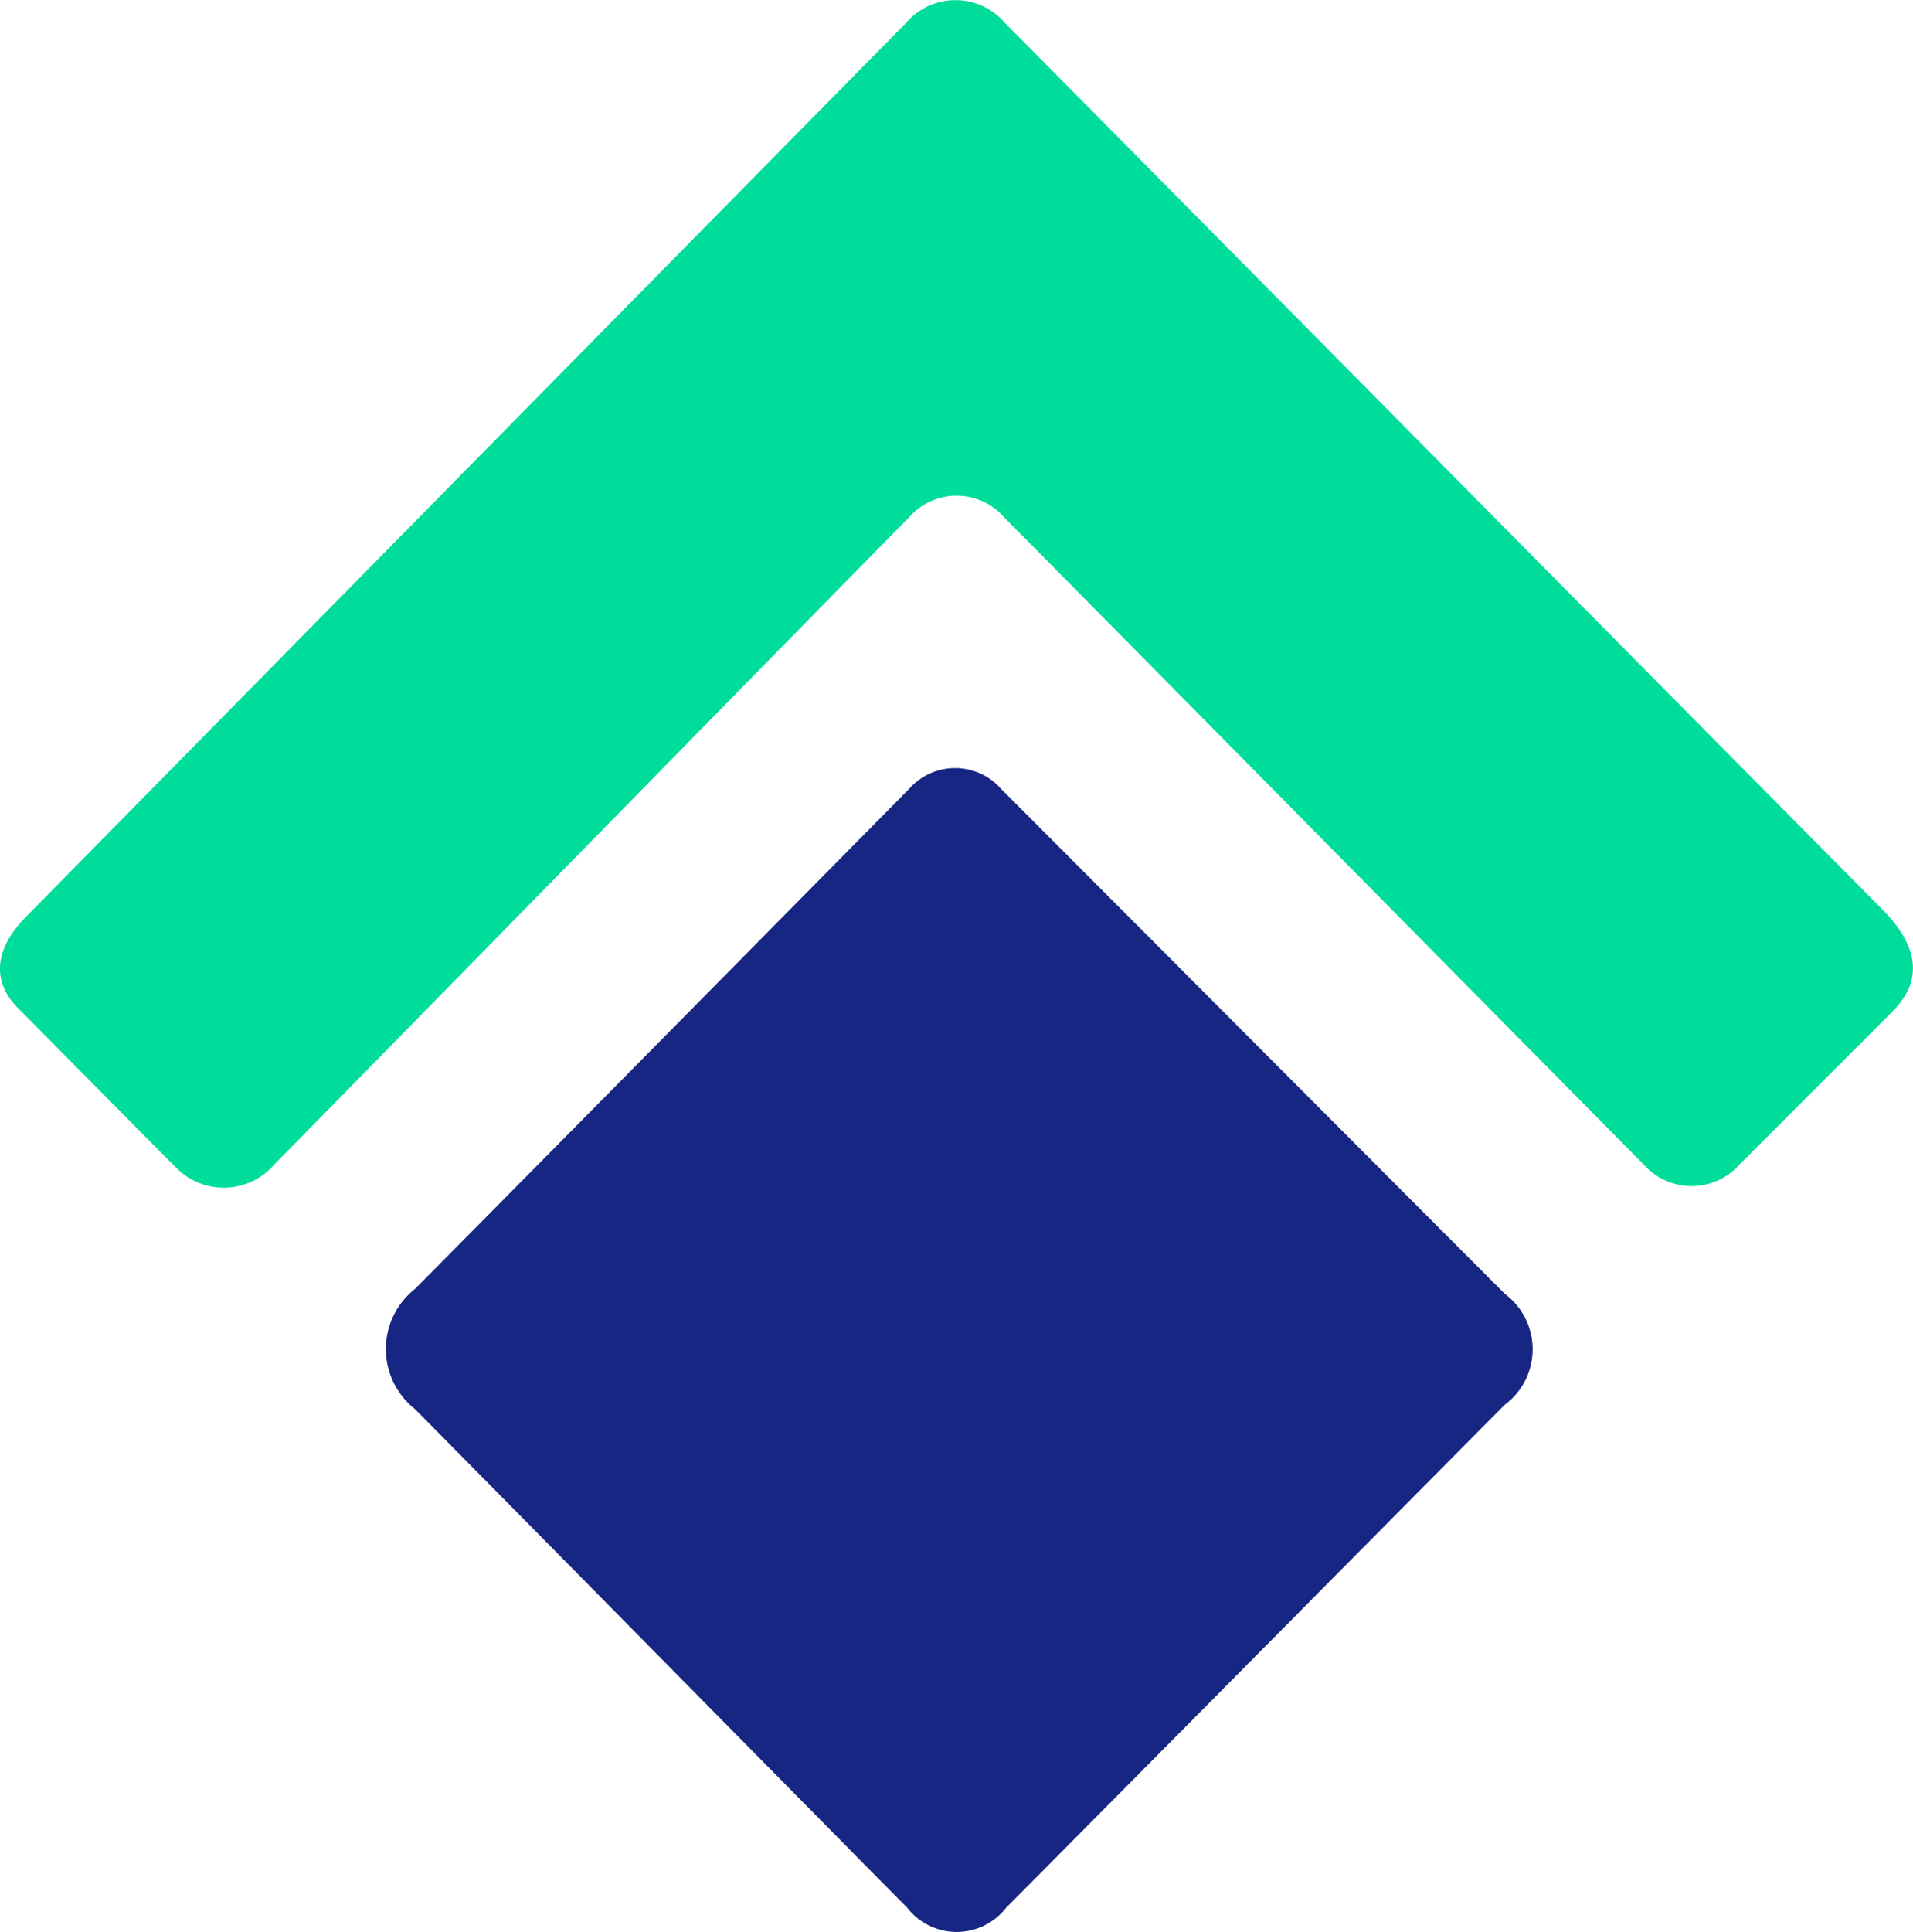
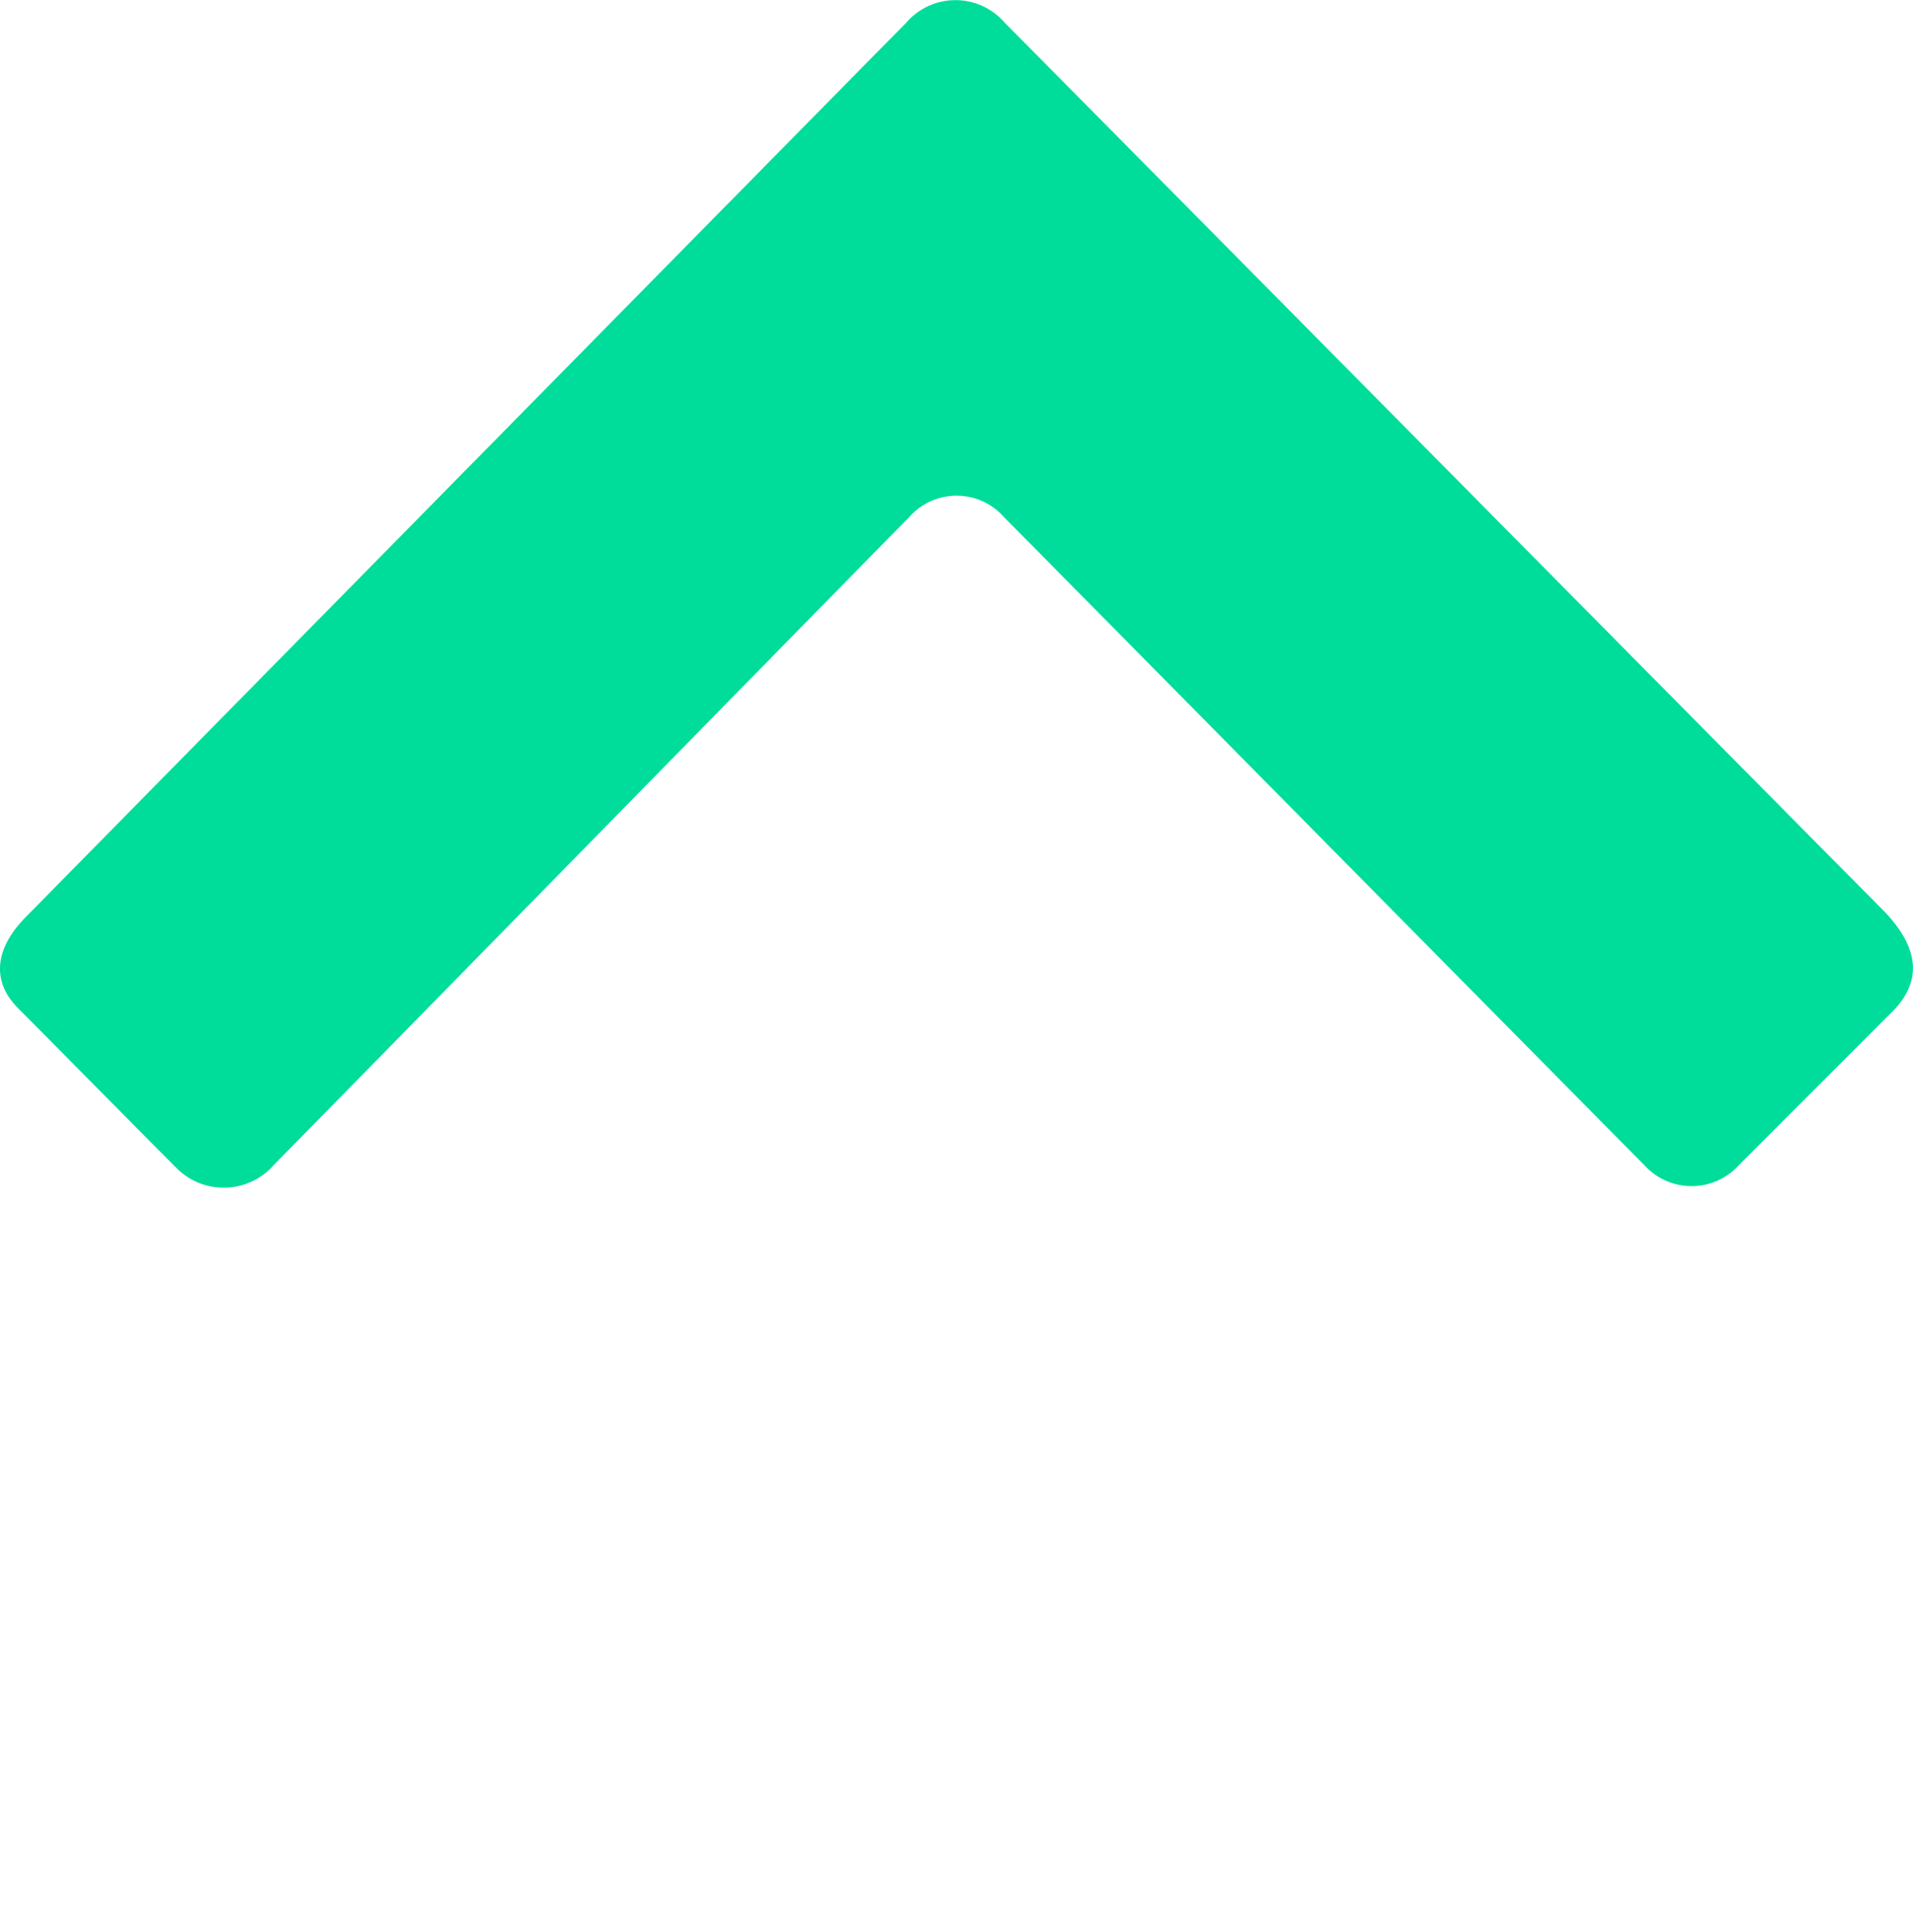
<svg xmlns="http://www.w3.org/2000/svg" width="58.81" height="59.374" viewBox="0 0 58.81 59.374">
  <g id="Group_3606" data-name="Group 3606" transform="translate(-6913.25 -1085.313)">
    <path id="Path_3431" data-name="Path 3431" d="M1124.06-1152.34c-.91.91-1.137,1.937-.248,2.826s4.1,4.146,4.909,4.95a2.048,2.048,0,0,0,2.97-.165c.908-.908,18.646-19.018,19.492-19.864a1.942,1.942,0,0,1,2.95,0c.962.962,18.8,19.027,19.657,19.884a1.962,1.962,0,0,0,2.929,0l4.7-4.7c.9-.9.9-1.949-.33-3.177s-25.952-26.221-26.939-27.207a2,2,0,0,0-3.053,0C1150.194-1178.886,1124.06-1152.34,1124.06-1152.34Z" transform="translate(5790 2265.818)" fill="#00dd9a" />
-     <path id="Path_3432" data-name="Path 3432" d="M1151.2-1156.262a1.882,1.882,0,0,1,2.824,0c.928.928,14.223,14.254,15.486,15.518a2.126,2.126,0,0,1,0,3.411c-1.016,1.016-14.206,14.333-15.327,15.454a1.926,1.926,0,0,1-3.046,0c-.865-.865-14.042-14.232-15.137-15.327a2.352,2.352,0,0,1,0-3.681C1137.271-1142.157,1151.2-1156.262,1151.2-1156.262Z" transform="translate(5790 2265.818)" fill="#172683" />
  </g>
</svg>